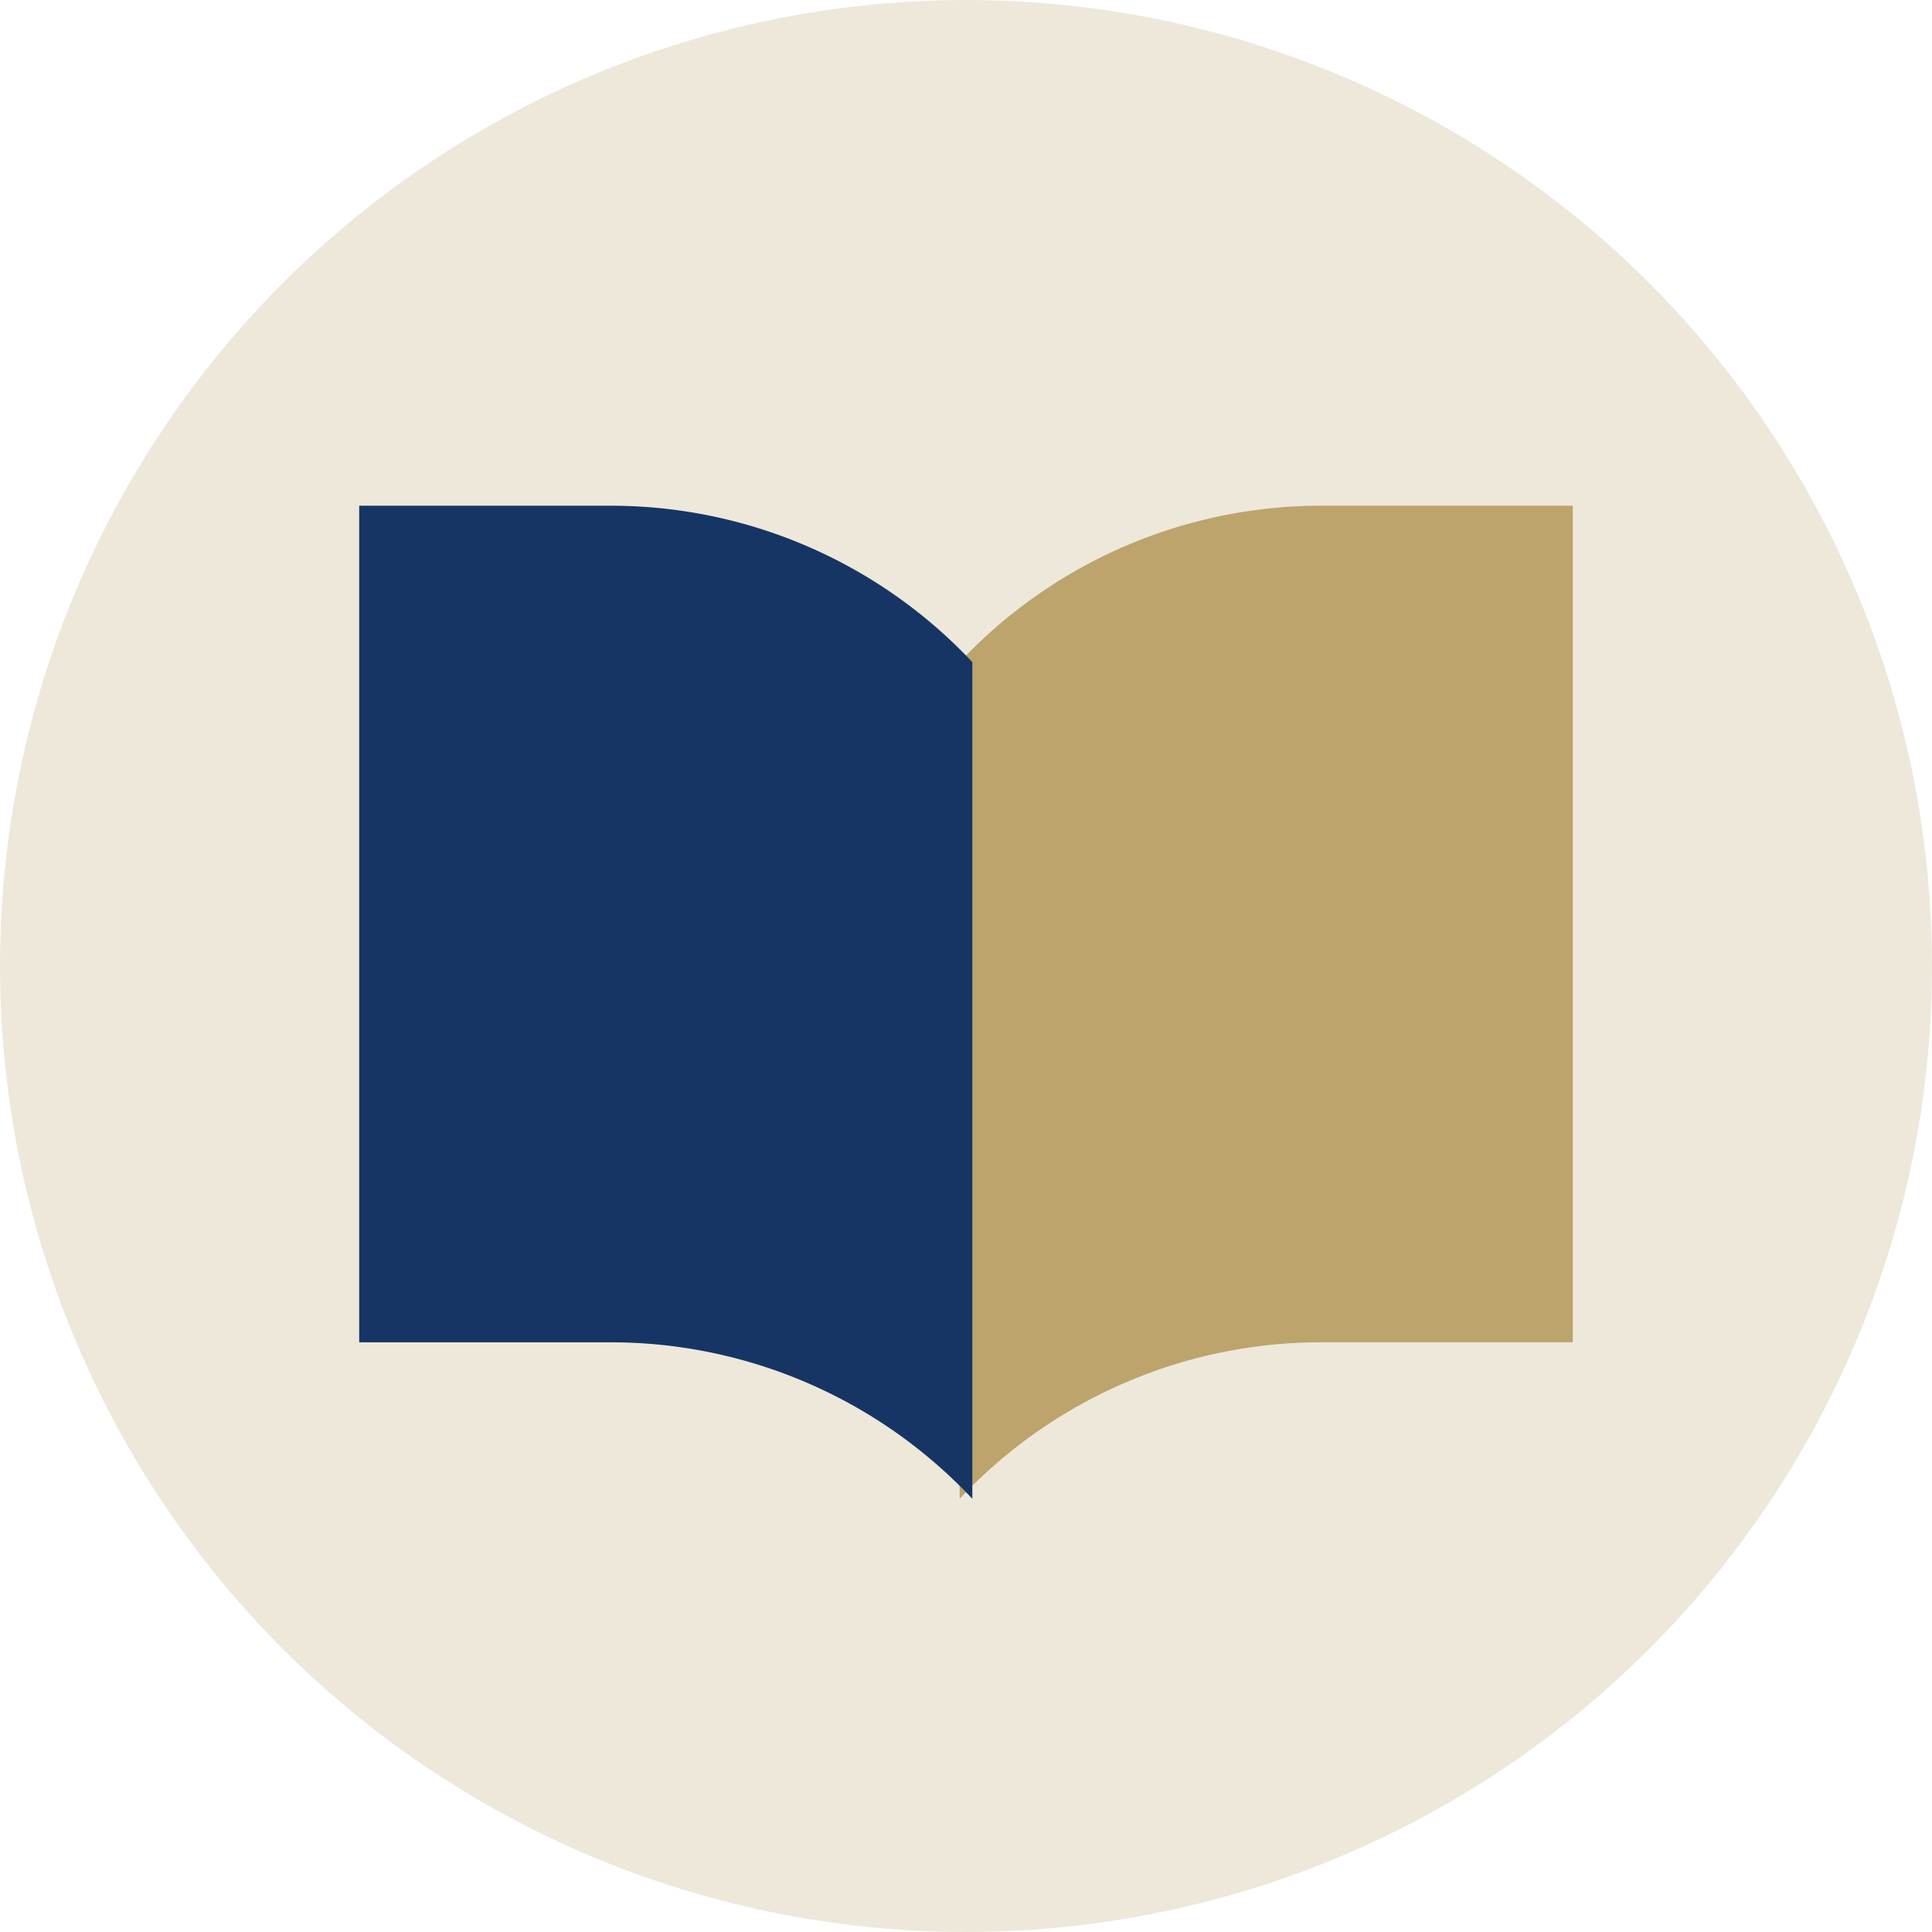
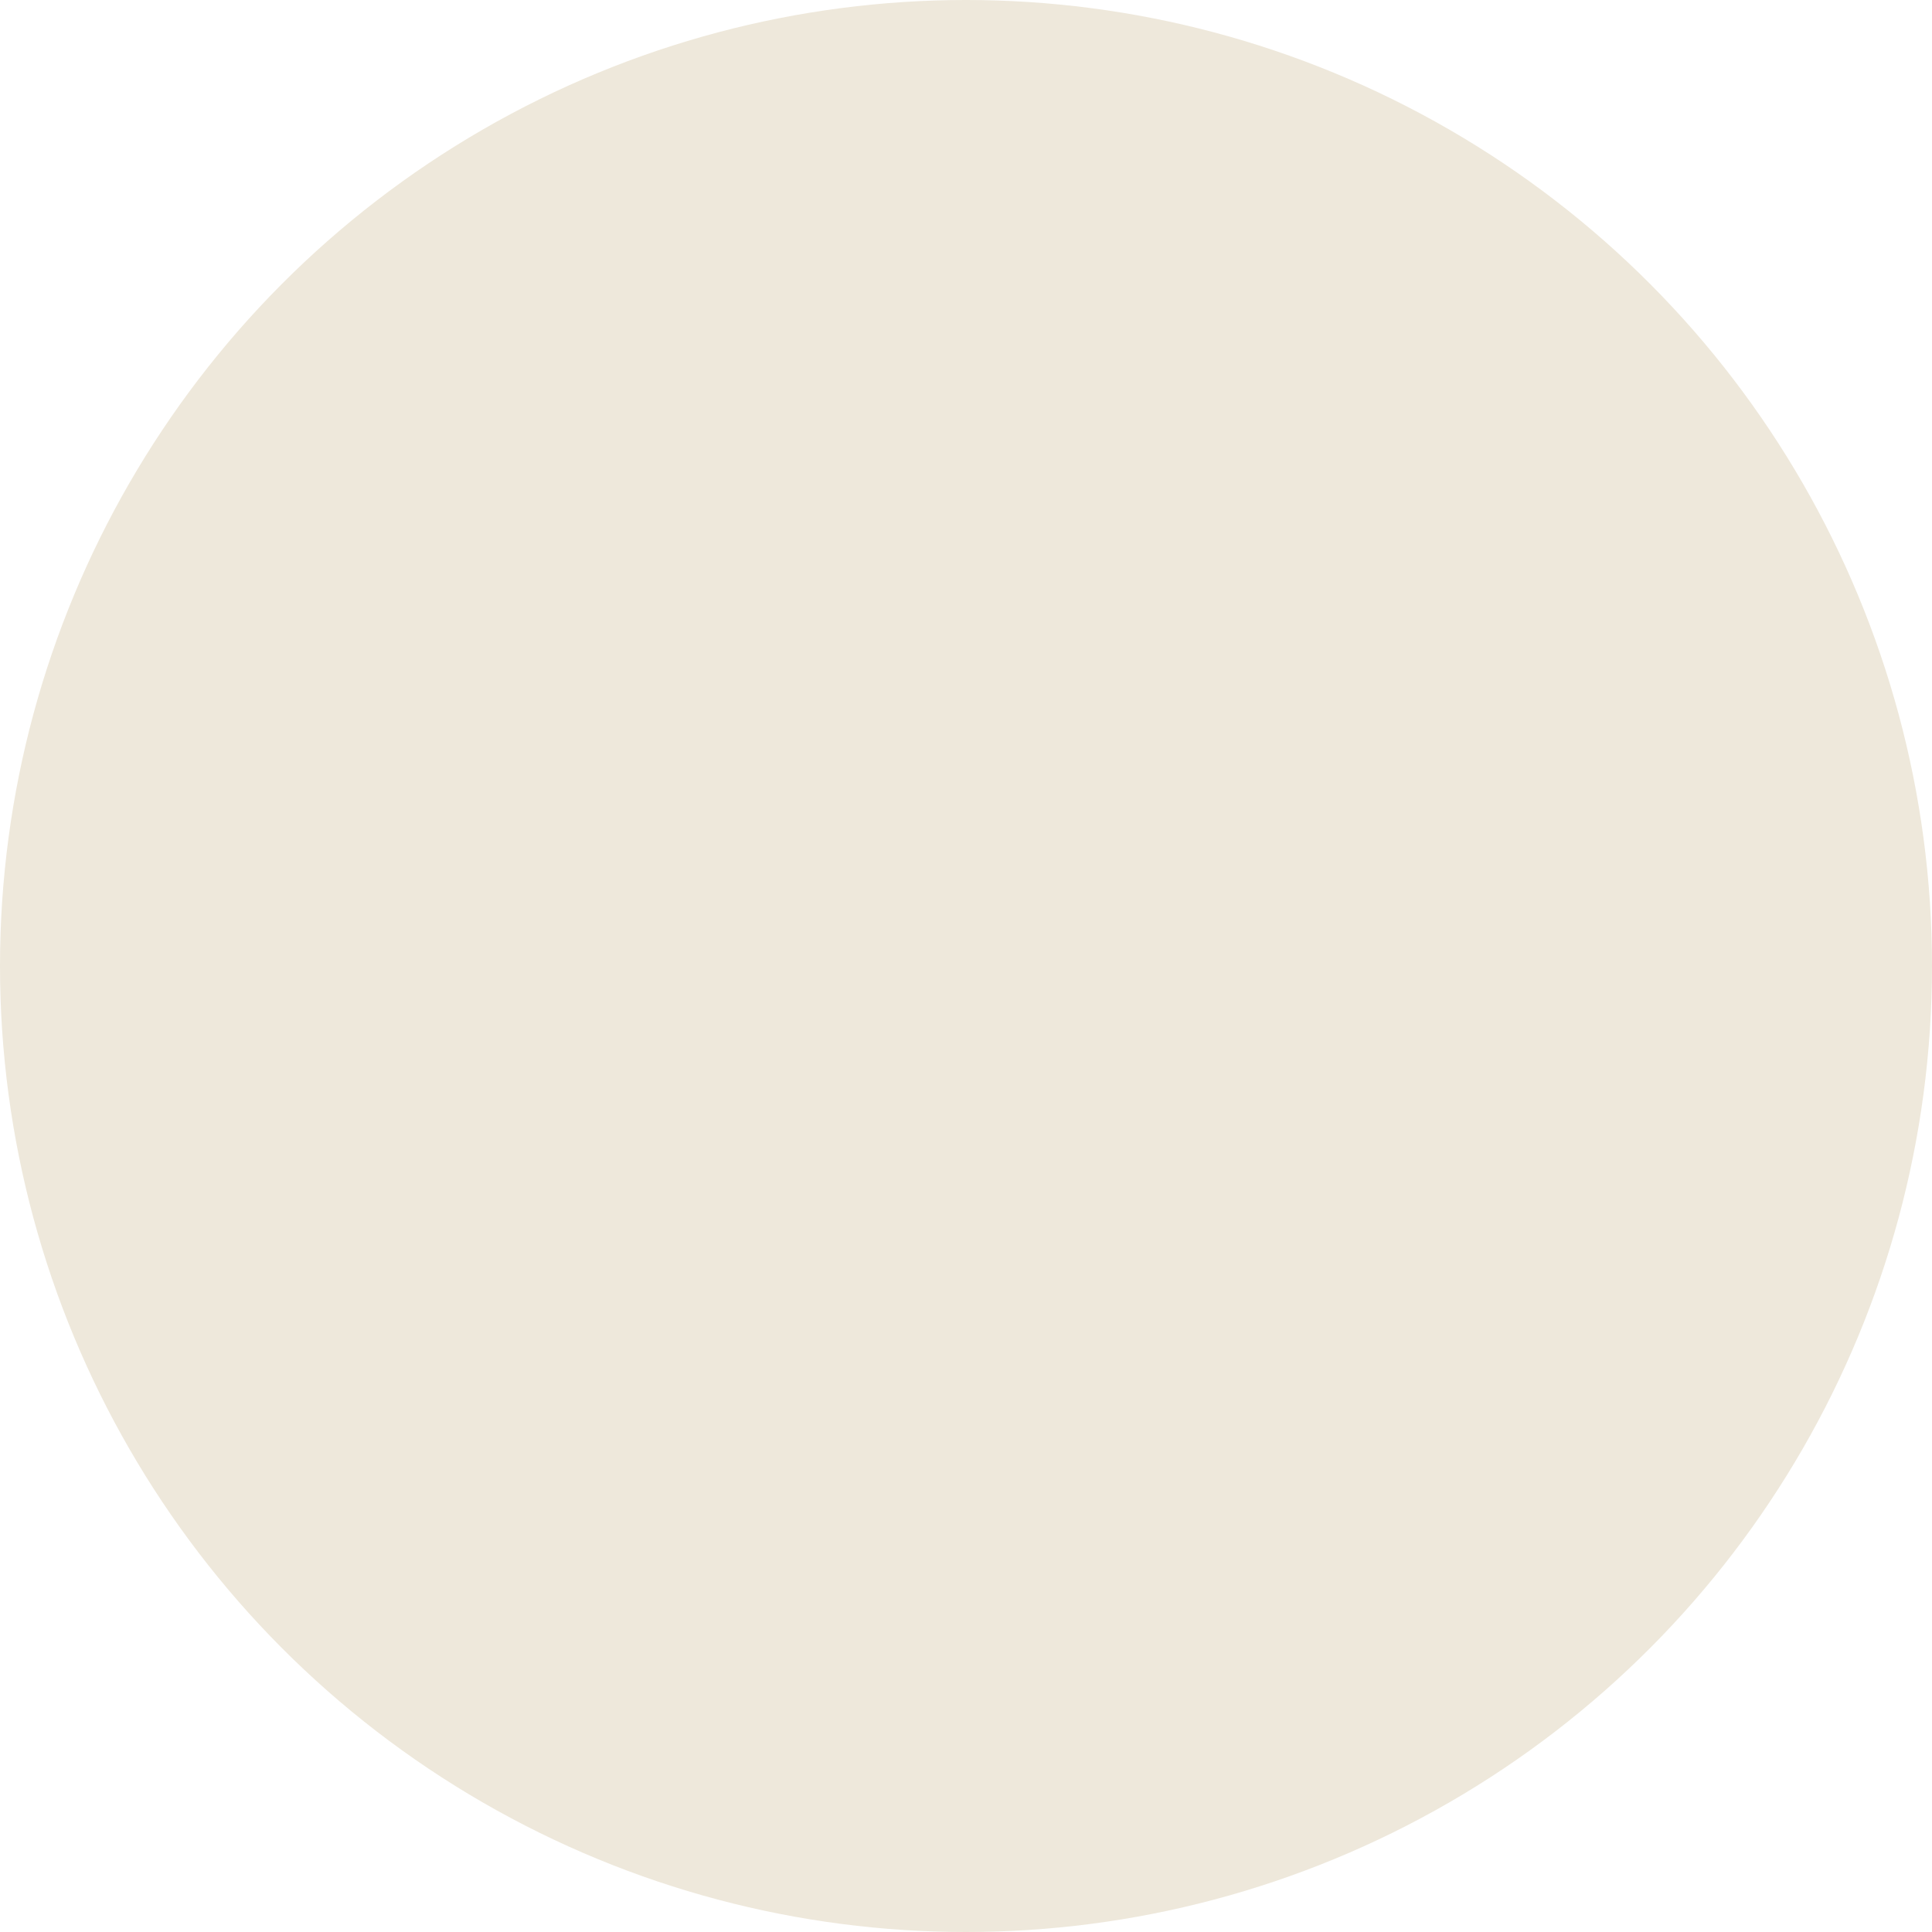
<svg xmlns="http://www.w3.org/2000/svg" width="50" height="50" viewBox="0 0 50 50">
  <g transform="translate(-908 -40)">
    <circle cx="25" cy="25" r="25" transform="translate(908 40)" fill="#eee8db" />
    <g transform="translate(915.296 -5.975)">
-       <path d="M278.227,59.063a12.833,12.833,0,0,0-9.4,4.049V84.763a12.83,12.83,0,0,1,9.4-4.05h6.468V59.063Z" transform="translate(-251.287)" fill="#bca46c" />
-       <path d="M6.468,59.063H0V80.714H6.468a12.83,12.83,0,0,1,9.4,4.05V63.111A12.833,12.833,0,0,0,6.468,59.063Z" transform="translate(2)" fill="#163564" />
-     </g>
+       </g>
  </g>
</svg>